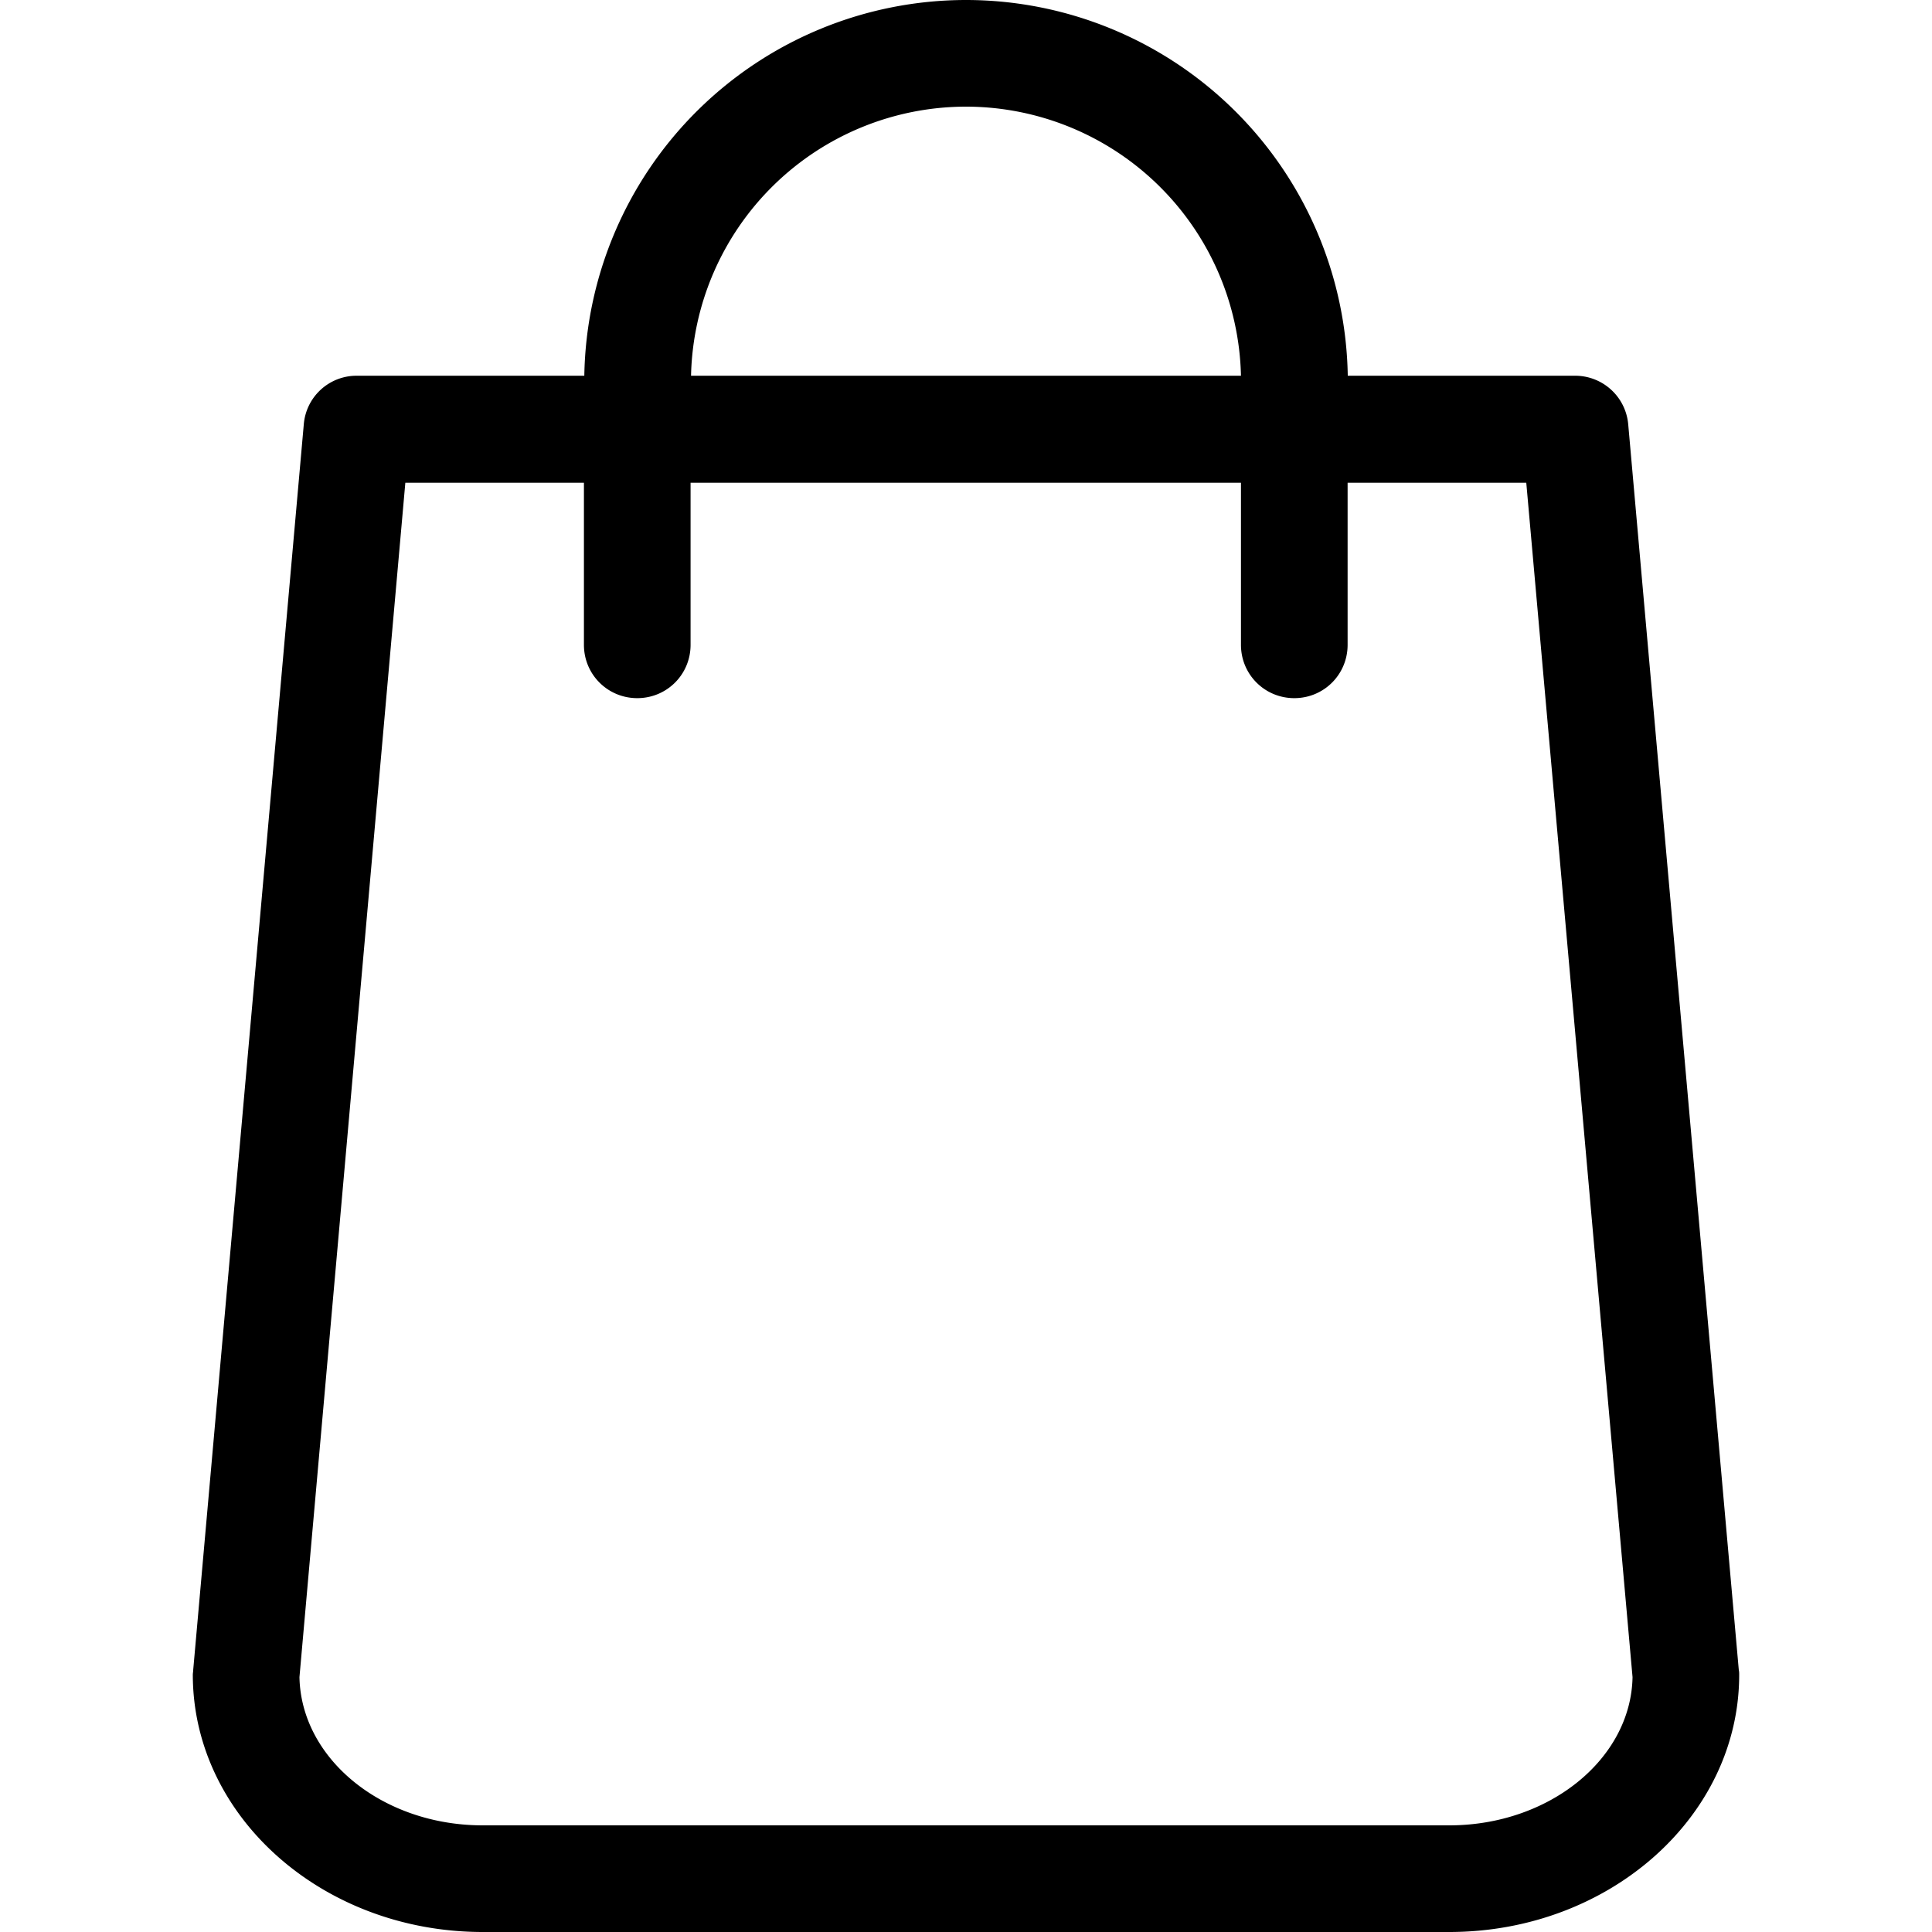
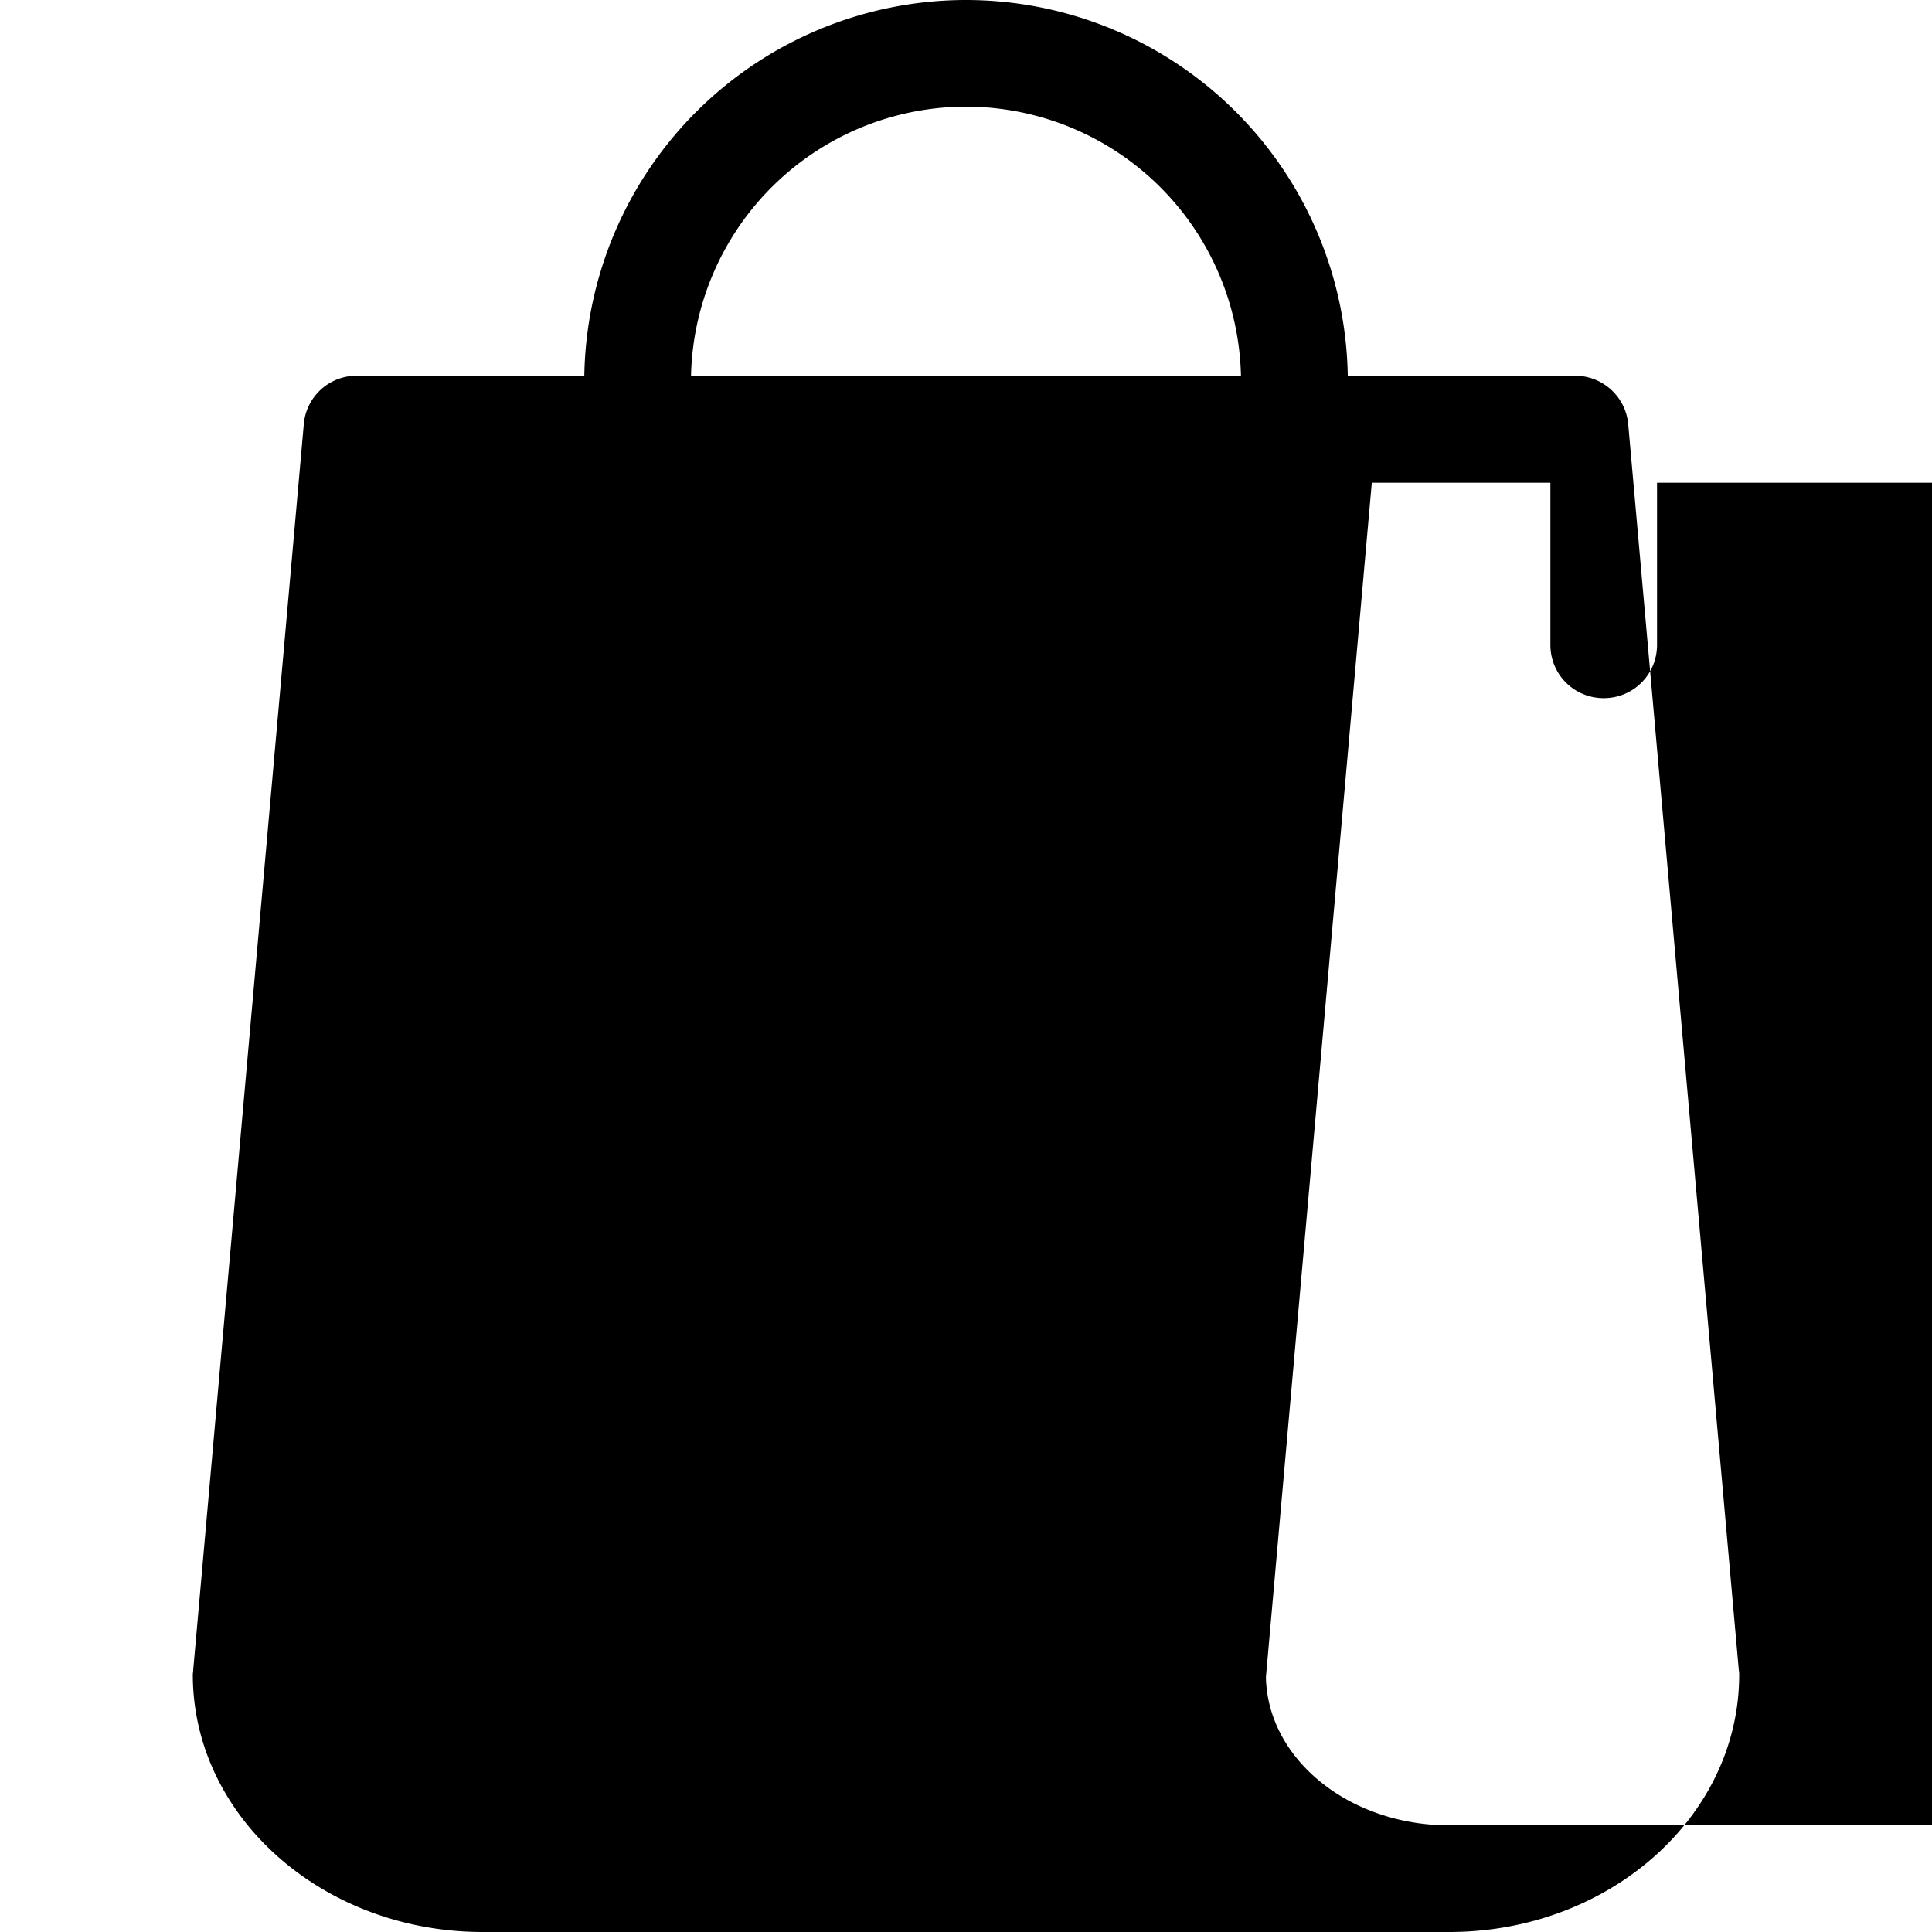
<svg xmlns="http://www.w3.org/2000/svg" width="25" height="25" fill="none">
-   <path d="M22.5 21.61 21.069 5.49a.689.689 0 0 0-.686-.628H17.44A4.943 4.943 0 0 0 12.5 0a4.943 4.943 0 0 0-4.939 4.862H4.617a.685.685 0 0 0-.686.629L2.5 21.61c0 .02-.005.04-.005.06C2.495 23.508 4.177 25 6.247 25h12.506c2.07 0 3.752-1.493 3.752-3.328 0-.02 0-.041-.005-.062Zm-10-20.23a3.562 3.562 0 0 1 3.558 3.482H8.942A3.562 3.562 0 0 1 12.5 1.38Zm6.253 22.24H6.247c-1.298 0-2.351-.86-2.372-1.918l1.37-15.455h2.311v2.097c0 .383.307.69.69.69.384 0 .69-.307.69-.69V6.247h7.122v2.097c0 .383.307.69.69.69.384 0 .69-.307.69-.69V6.247h2.312l1.375 15.455c-.02 1.059-1.079 1.918-2.372 1.918Z" fill="#000" />
+   <path d="M22.5 21.61 21.069 5.49a.689.689 0 0 0-.686-.628H17.44A4.943 4.943 0 0 0 12.5 0a4.943 4.943 0 0 0-4.939 4.862H4.617a.685.685 0 0 0-.686.629L2.5 21.61c0 .02-.005.04-.005.06C2.495 23.508 4.177 25 6.247 25h12.506c2.07 0 3.752-1.493 3.752-3.328 0-.02 0-.041-.005-.062Zm-10-20.23a3.562 3.562 0 0 1 3.558 3.482H8.942A3.562 3.562 0 0 1 12.5 1.38Zm6.253 22.24c-1.298 0-2.351-.86-2.372-1.918l1.37-15.455h2.311v2.097c0 .383.307.69.69.69.384 0 .69-.307.69-.69V6.247h7.122v2.097c0 .383.307.69.69.69.384 0 .69-.307.69-.69V6.247h2.312l1.375 15.455c-.02 1.059-1.079 1.918-2.372 1.918Z" fill="#000" />
</svg>